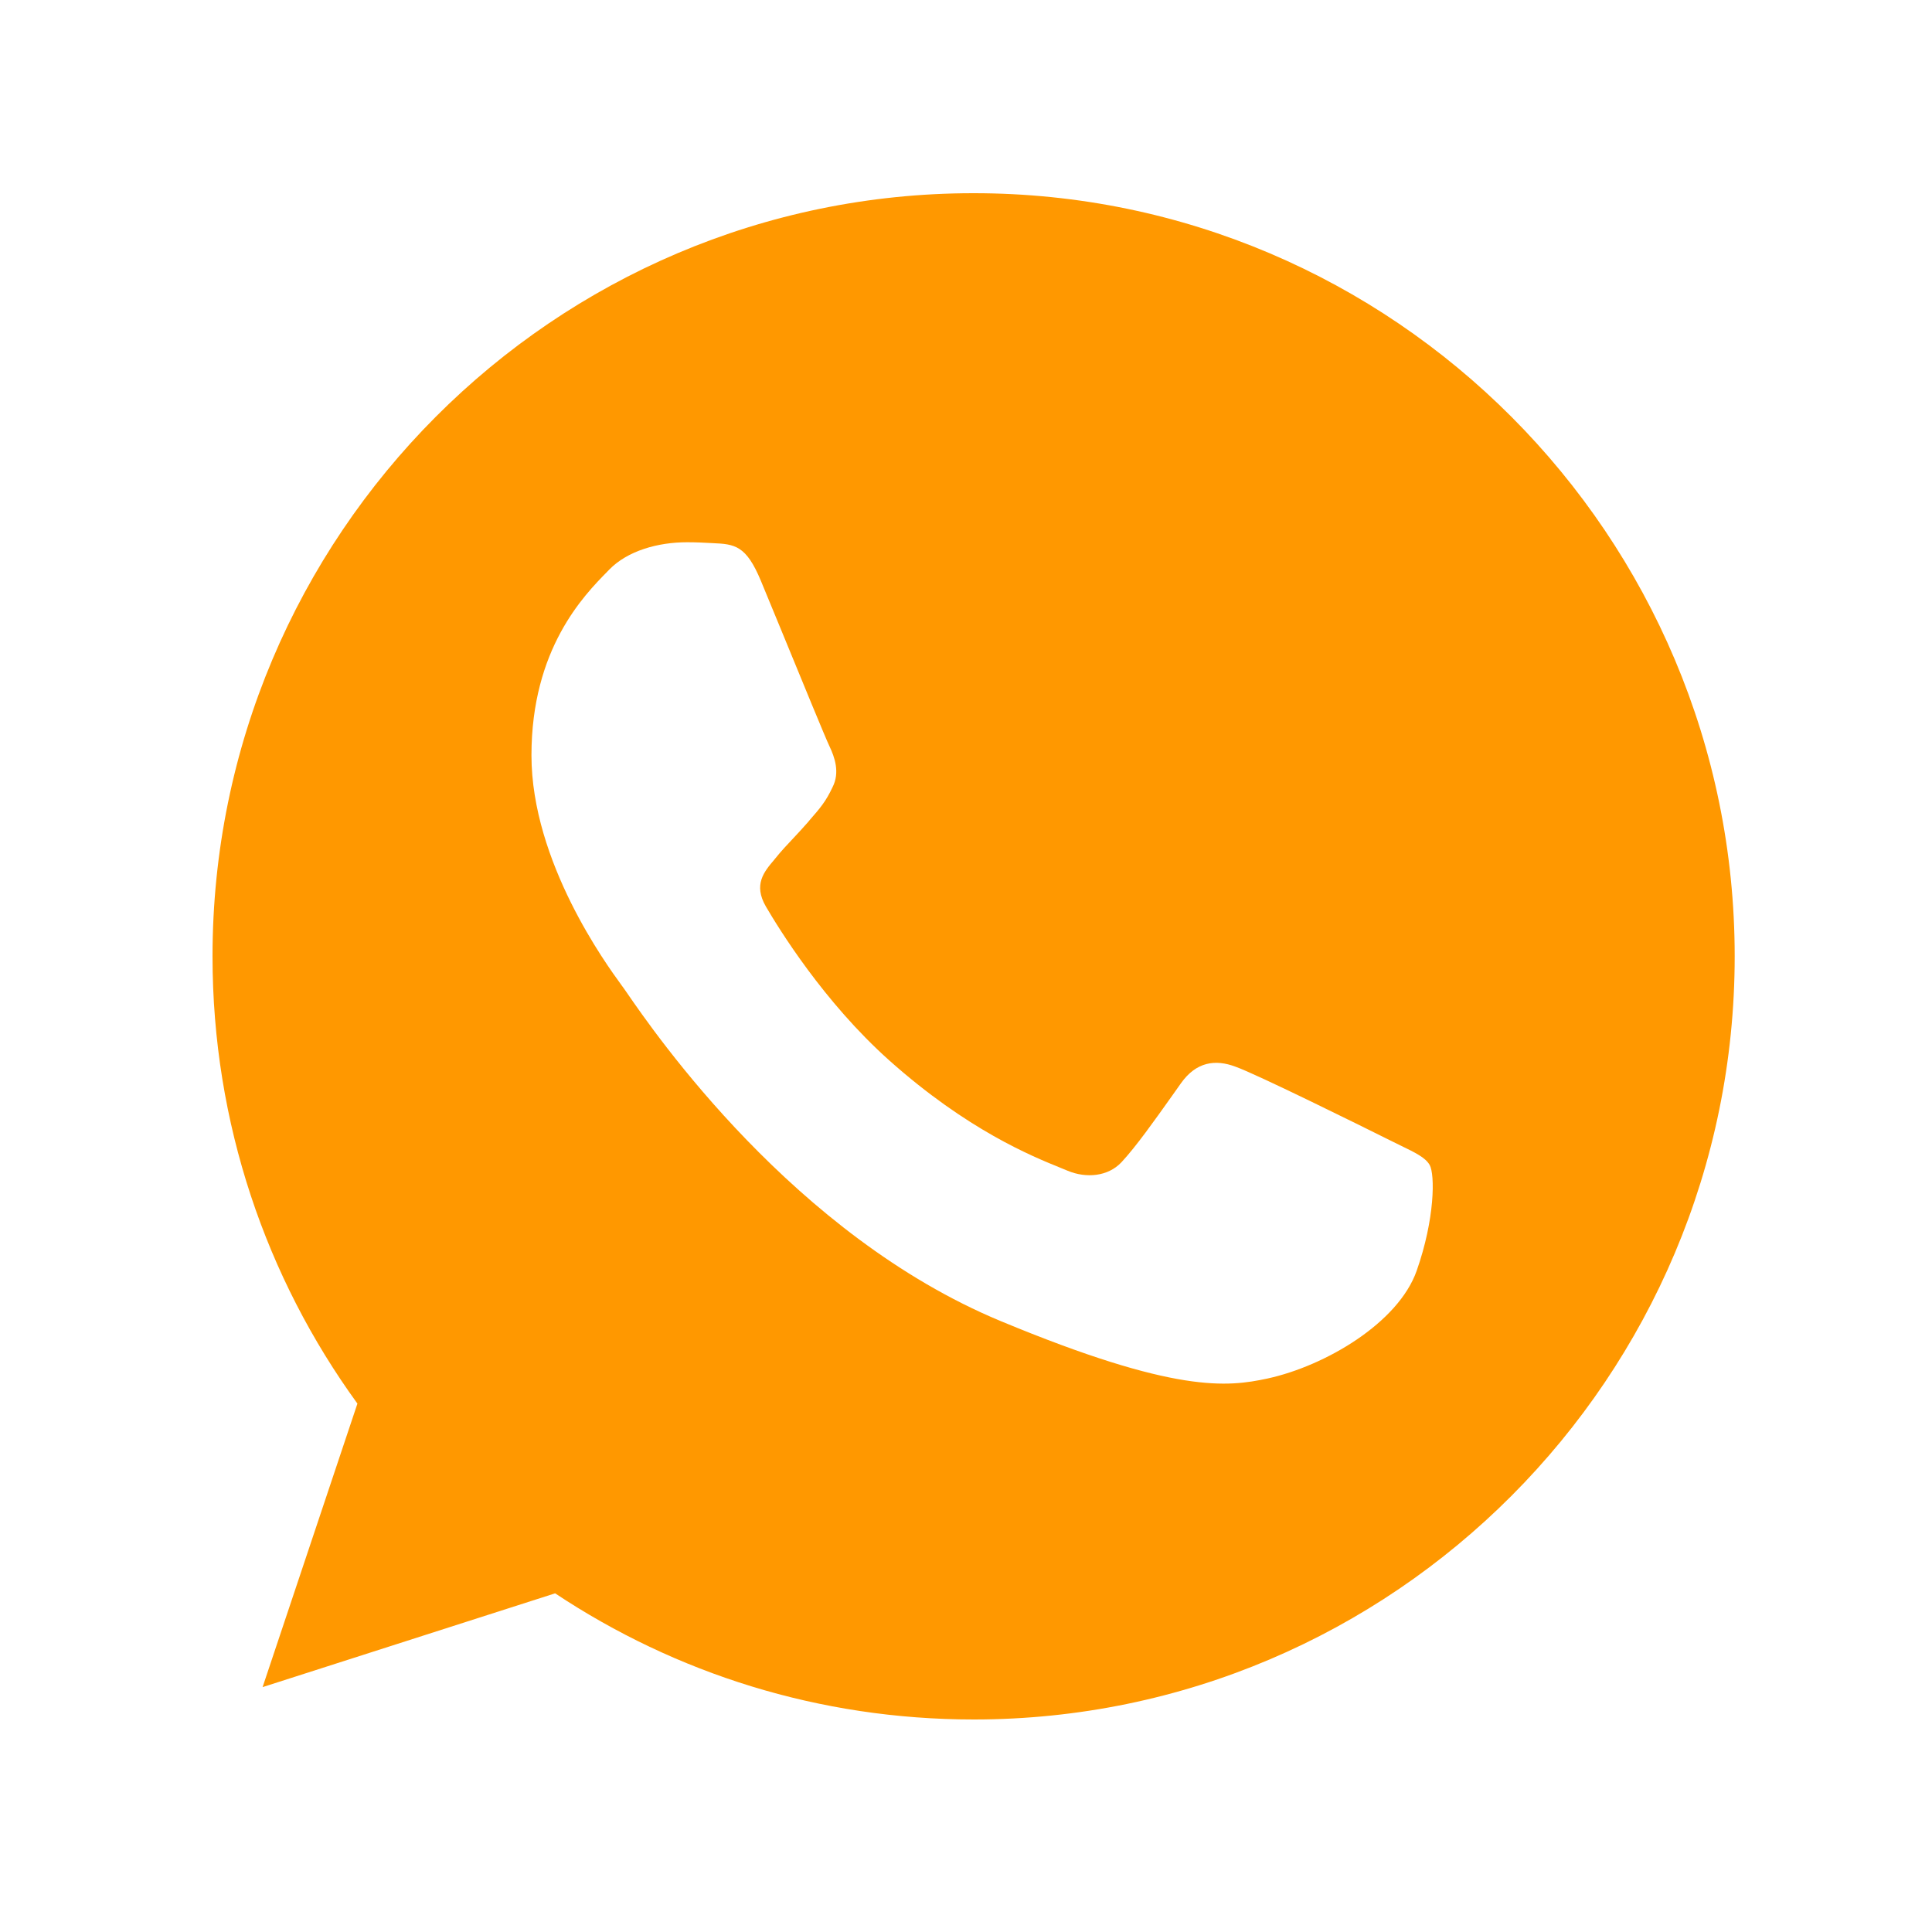
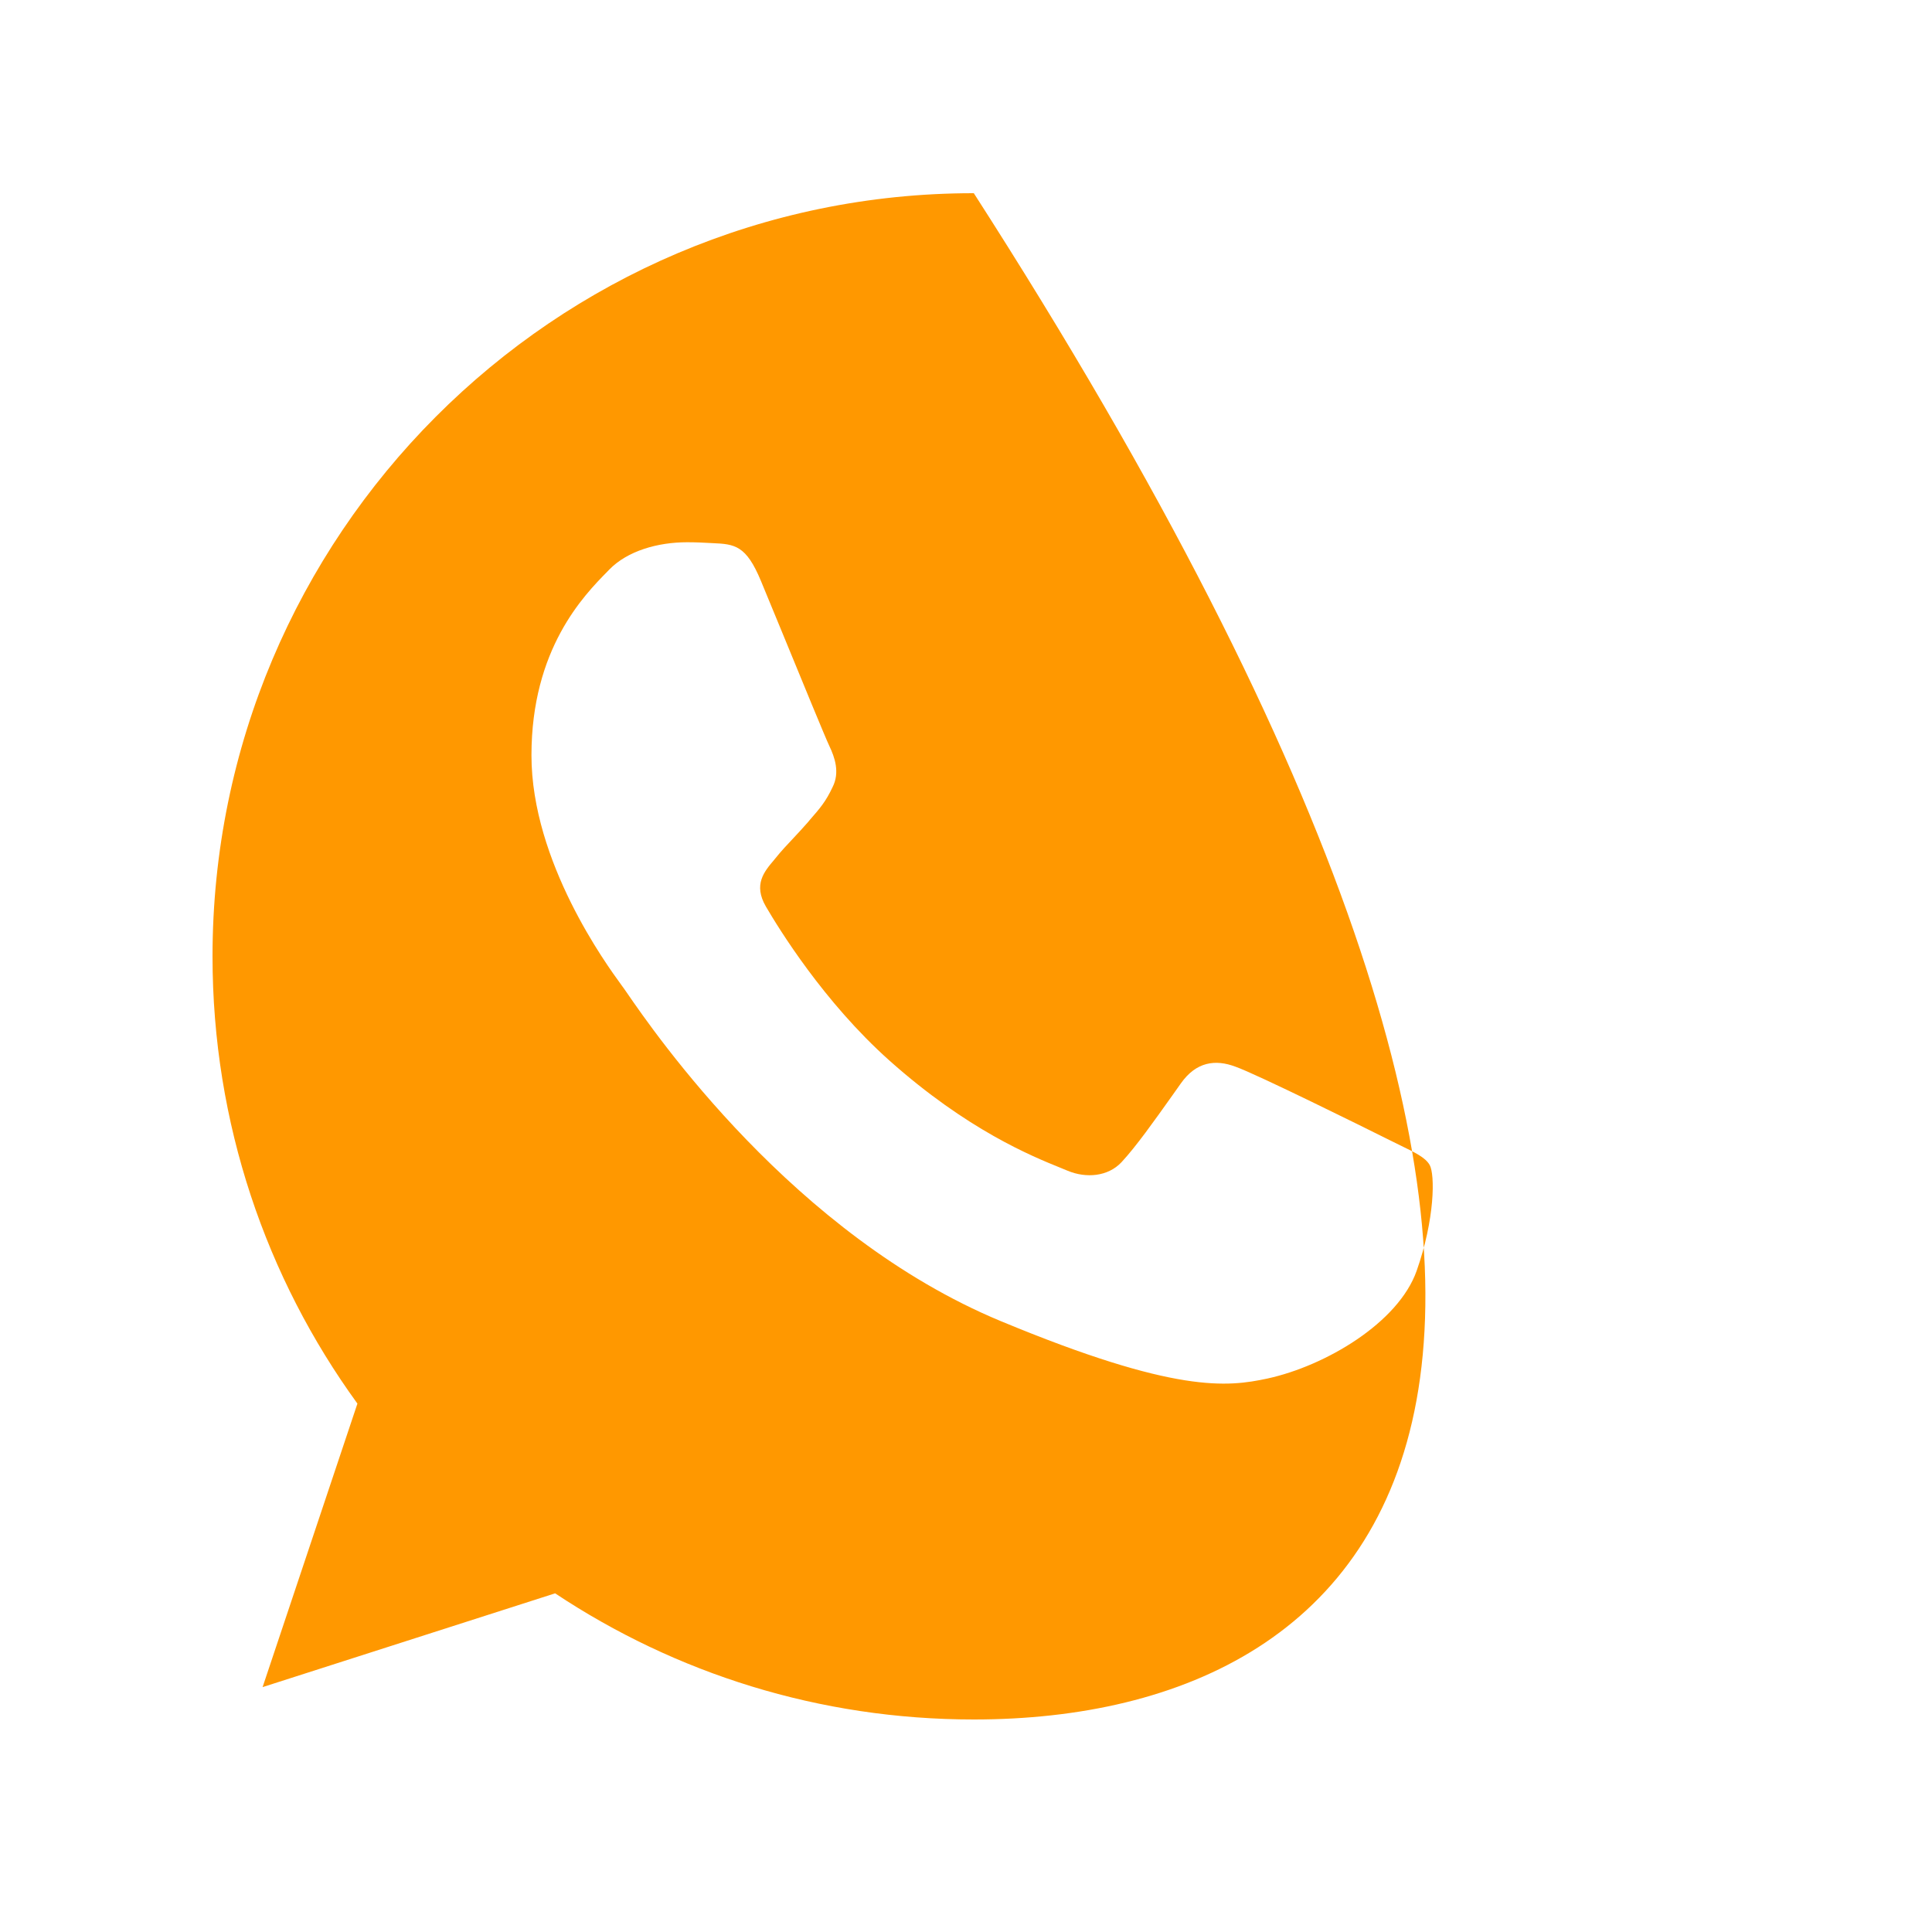
<svg xmlns="http://www.w3.org/2000/svg" width="24" height="24" viewBox="0 0 24 24" fill="none">
-   <path fill-rule="evenodd" clip-rule="evenodd" d="M12.092 2.4H12.097C17.31 2.4 21.549 6.653 21.549 11.88C21.549 17.107 17.31 21.36 12.097 21.36C10.174 21.36 8.391 20.786 6.896 19.793L3.262 20.958L4.44 17.436C3.307 15.876 2.64 13.954 2.64 11.88C2.64 6.652 6.879 2.4 12.092 2.4ZM15.743 17.125C16.465 16.968 17.37 16.433 17.598 15.787C17.826 15.14 17.826 14.589 17.76 14.472C17.707 14.379 17.58 14.318 17.392 14.227C17.343 14.203 17.289 14.177 17.232 14.148C16.954 14.009 15.603 13.34 15.348 13.251C15.097 13.156 14.859 13.19 14.67 13.457C14.635 13.506 14.6 13.555 14.566 13.604C14.336 13.927 14.115 14.24 13.931 14.438C13.764 14.616 13.493 14.639 13.264 14.544C13.24 14.534 13.211 14.522 13.179 14.509C12.818 14.363 12.017 14.038 11.047 13.173C10.23 12.443 9.674 11.534 9.514 11.261C9.356 10.988 9.492 10.828 9.618 10.68C9.62 10.677 9.622 10.674 9.625 10.671C9.705 10.571 9.784 10.488 9.863 10.404C9.92 10.343 9.977 10.282 10.036 10.214C10.044 10.204 10.053 10.195 10.06 10.185C10.185 10.042 10.259 9.957 10.342 9.779C10.436 9.595 10.369 9.406 10.302 9.266C10.255 9.168 9.967 8.466 9.721 7.867C9.617 7.613 9.52 7.378 9.452 7.215C9.269 6.775 9.129 6.759 8.852 6.747C8.845 6.746 8.839 6.746 8.832 6.746C8.743 6.741 8.644 6.736 8.535 6.736C8.173 6.736 7.796 6.842 7.568 7.076C7.561 7.084 7.552 7.092 7.544 7.101C7.252 7.398 6.602 8.061 6.602 9.383C6.602 10.708 7.54 11.99 7.712 12.226C7.717 12.232 7.721 12.238 7.724 12.243C7.735 12.256 7.754 12.285 7.783 12.326C8.136 12.839 9.86 15.343 12.431 16.411C14.604 17.314 15.249 17.23 15.743 17.125Z" fill="#FF9800" />
+   <path fill-rule="evenodd" clip-rule="evenodd" d="M12.092 2.4H12.097C21.549 17.107 17.31 21.36 12.097 21.36C10.174 21.36 8.391 20.786 6.896 19.793L3.262 20.958L4.44 17.436C3.307 15.876 2.64 13.954 2.64 11.88C2.64 6.652 6.879 2.4 12.092 2.4ZM15.743 17.125C16.465 16.968 17.37 16.433 17.598 15.787C17.826 15.14 17.826 14.589 17.76 14.472C17.707 14.379 17.58 14.318 17.392 14.227C17.343 14.203 17.289 14.177 17.232 14.148C16.954 14.009 15.603 13.34 15.348 13.251C15.097 13.156 14.859 13.19 14.67 13.457C14.635 13.506 14.6 13.555 14.566 13.604C14.336 13.927 14.115 14.24 13.931 14.438C13.764 14.616 13.493 14.639 13.264 14.544C13.24 14.534 13.211 14.522 13.179 14.509C12.818 14.363 12.017 14.038 11.047 13.173C10.23 12.443 9.674 11.534 9.514 11.261C9.356 10.988 9.492 10.828 9.618 10.68C9.62 10.677 9.622 10.674 9.625 10.671C9.705 10.571 9.784 10.488 9.863 10.404C9.92 10.343 9.977 10.282 10.036 10.214C10.044 10.204 10.053 10.195 10.06 10.185C10.185 10.042 10.259 9.957 10.342 9.779C10.436 9.595 10.369 9.406 10.302 9.266C10.255 9.168 9.967 8.466 9.721 7.867C9.617 7.613 9.52 7.378 9.452 7.215C9.269 6.775 9.129 6.759 8.852 6.747C8.845 6.746 8.839 6.746 8.832 6.746C8.743 6.741 8.644 6.736 8.535 6.736C8.173 6.736 7.796 6.842 7.568 7.076C7.561 7.084 7.552 7.092 7.544 7.101C7.252 7.398 6.602 8.061 6.602 9.383C6.602 10.708 7.54 11.99 7.712 12.226C7.717 12.232 7.721 12.238 7.724 12.243C7.735 12.256 7.754 12.285 7.783 12.326C8.136 12.839 9.86 15.343 12.431 16.411C14.604 17.314 15.249 17.23 15.743 17.125Z" fill="#FF9800" />
</svg>